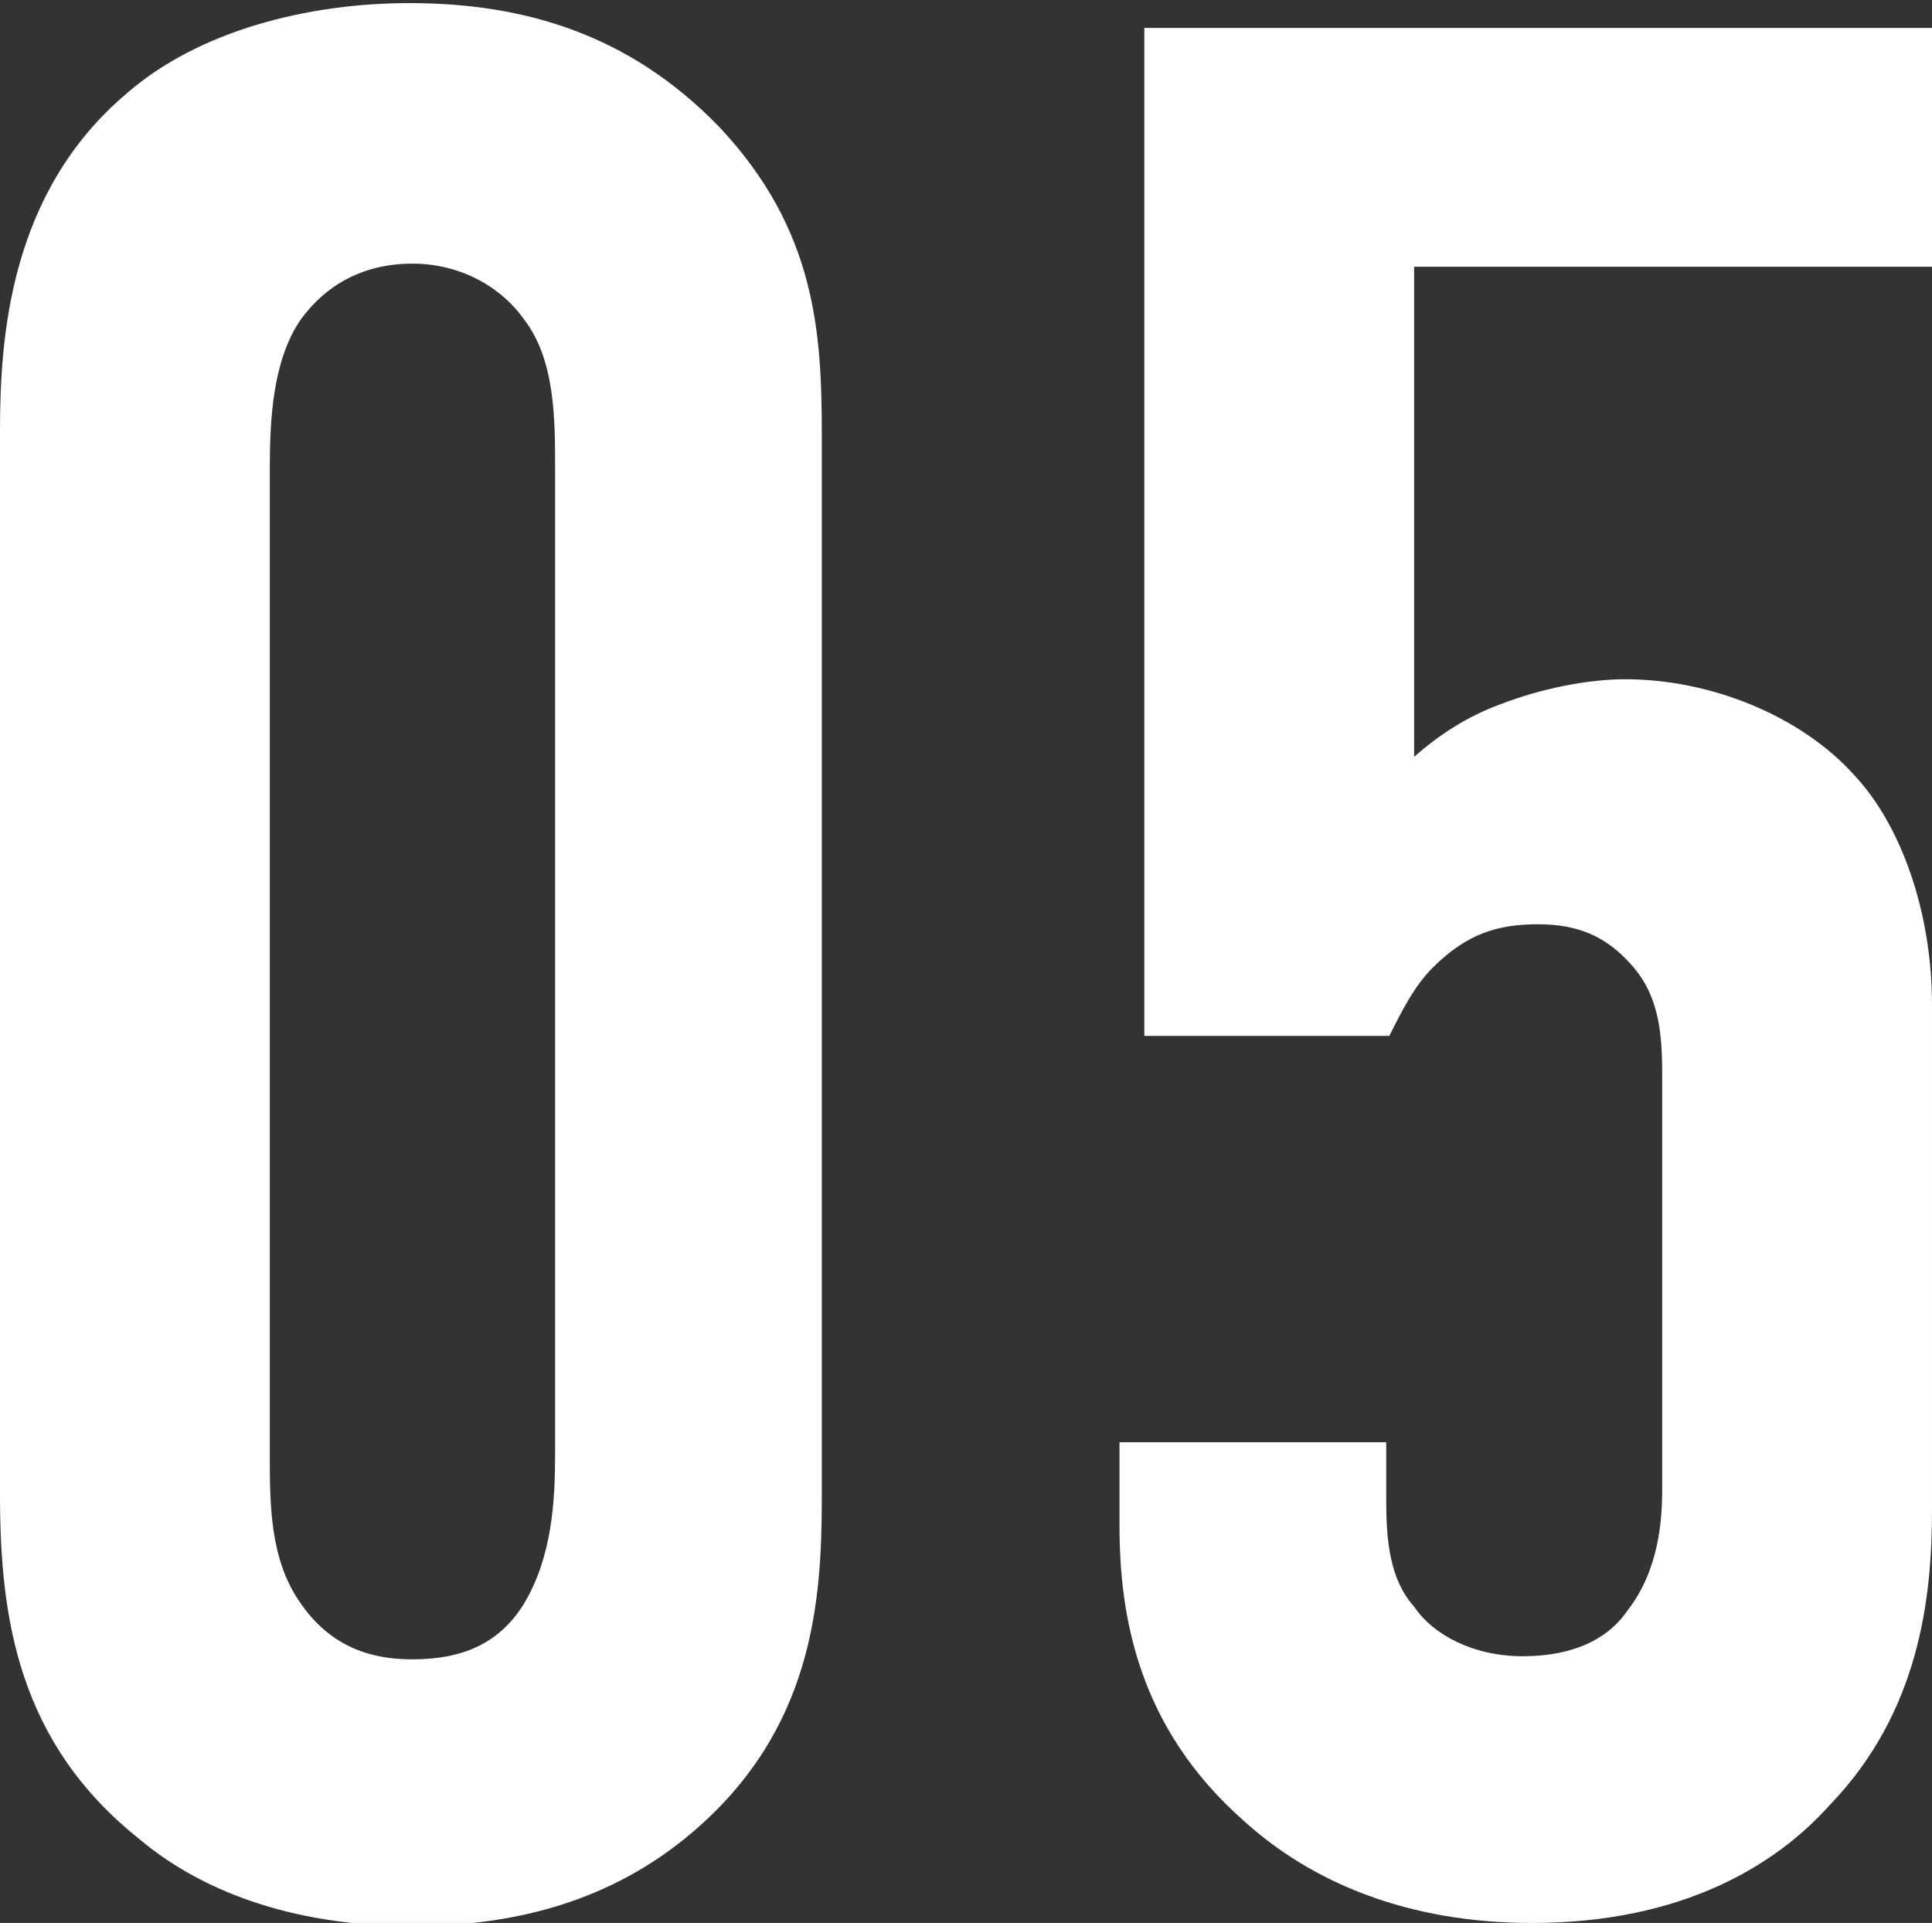
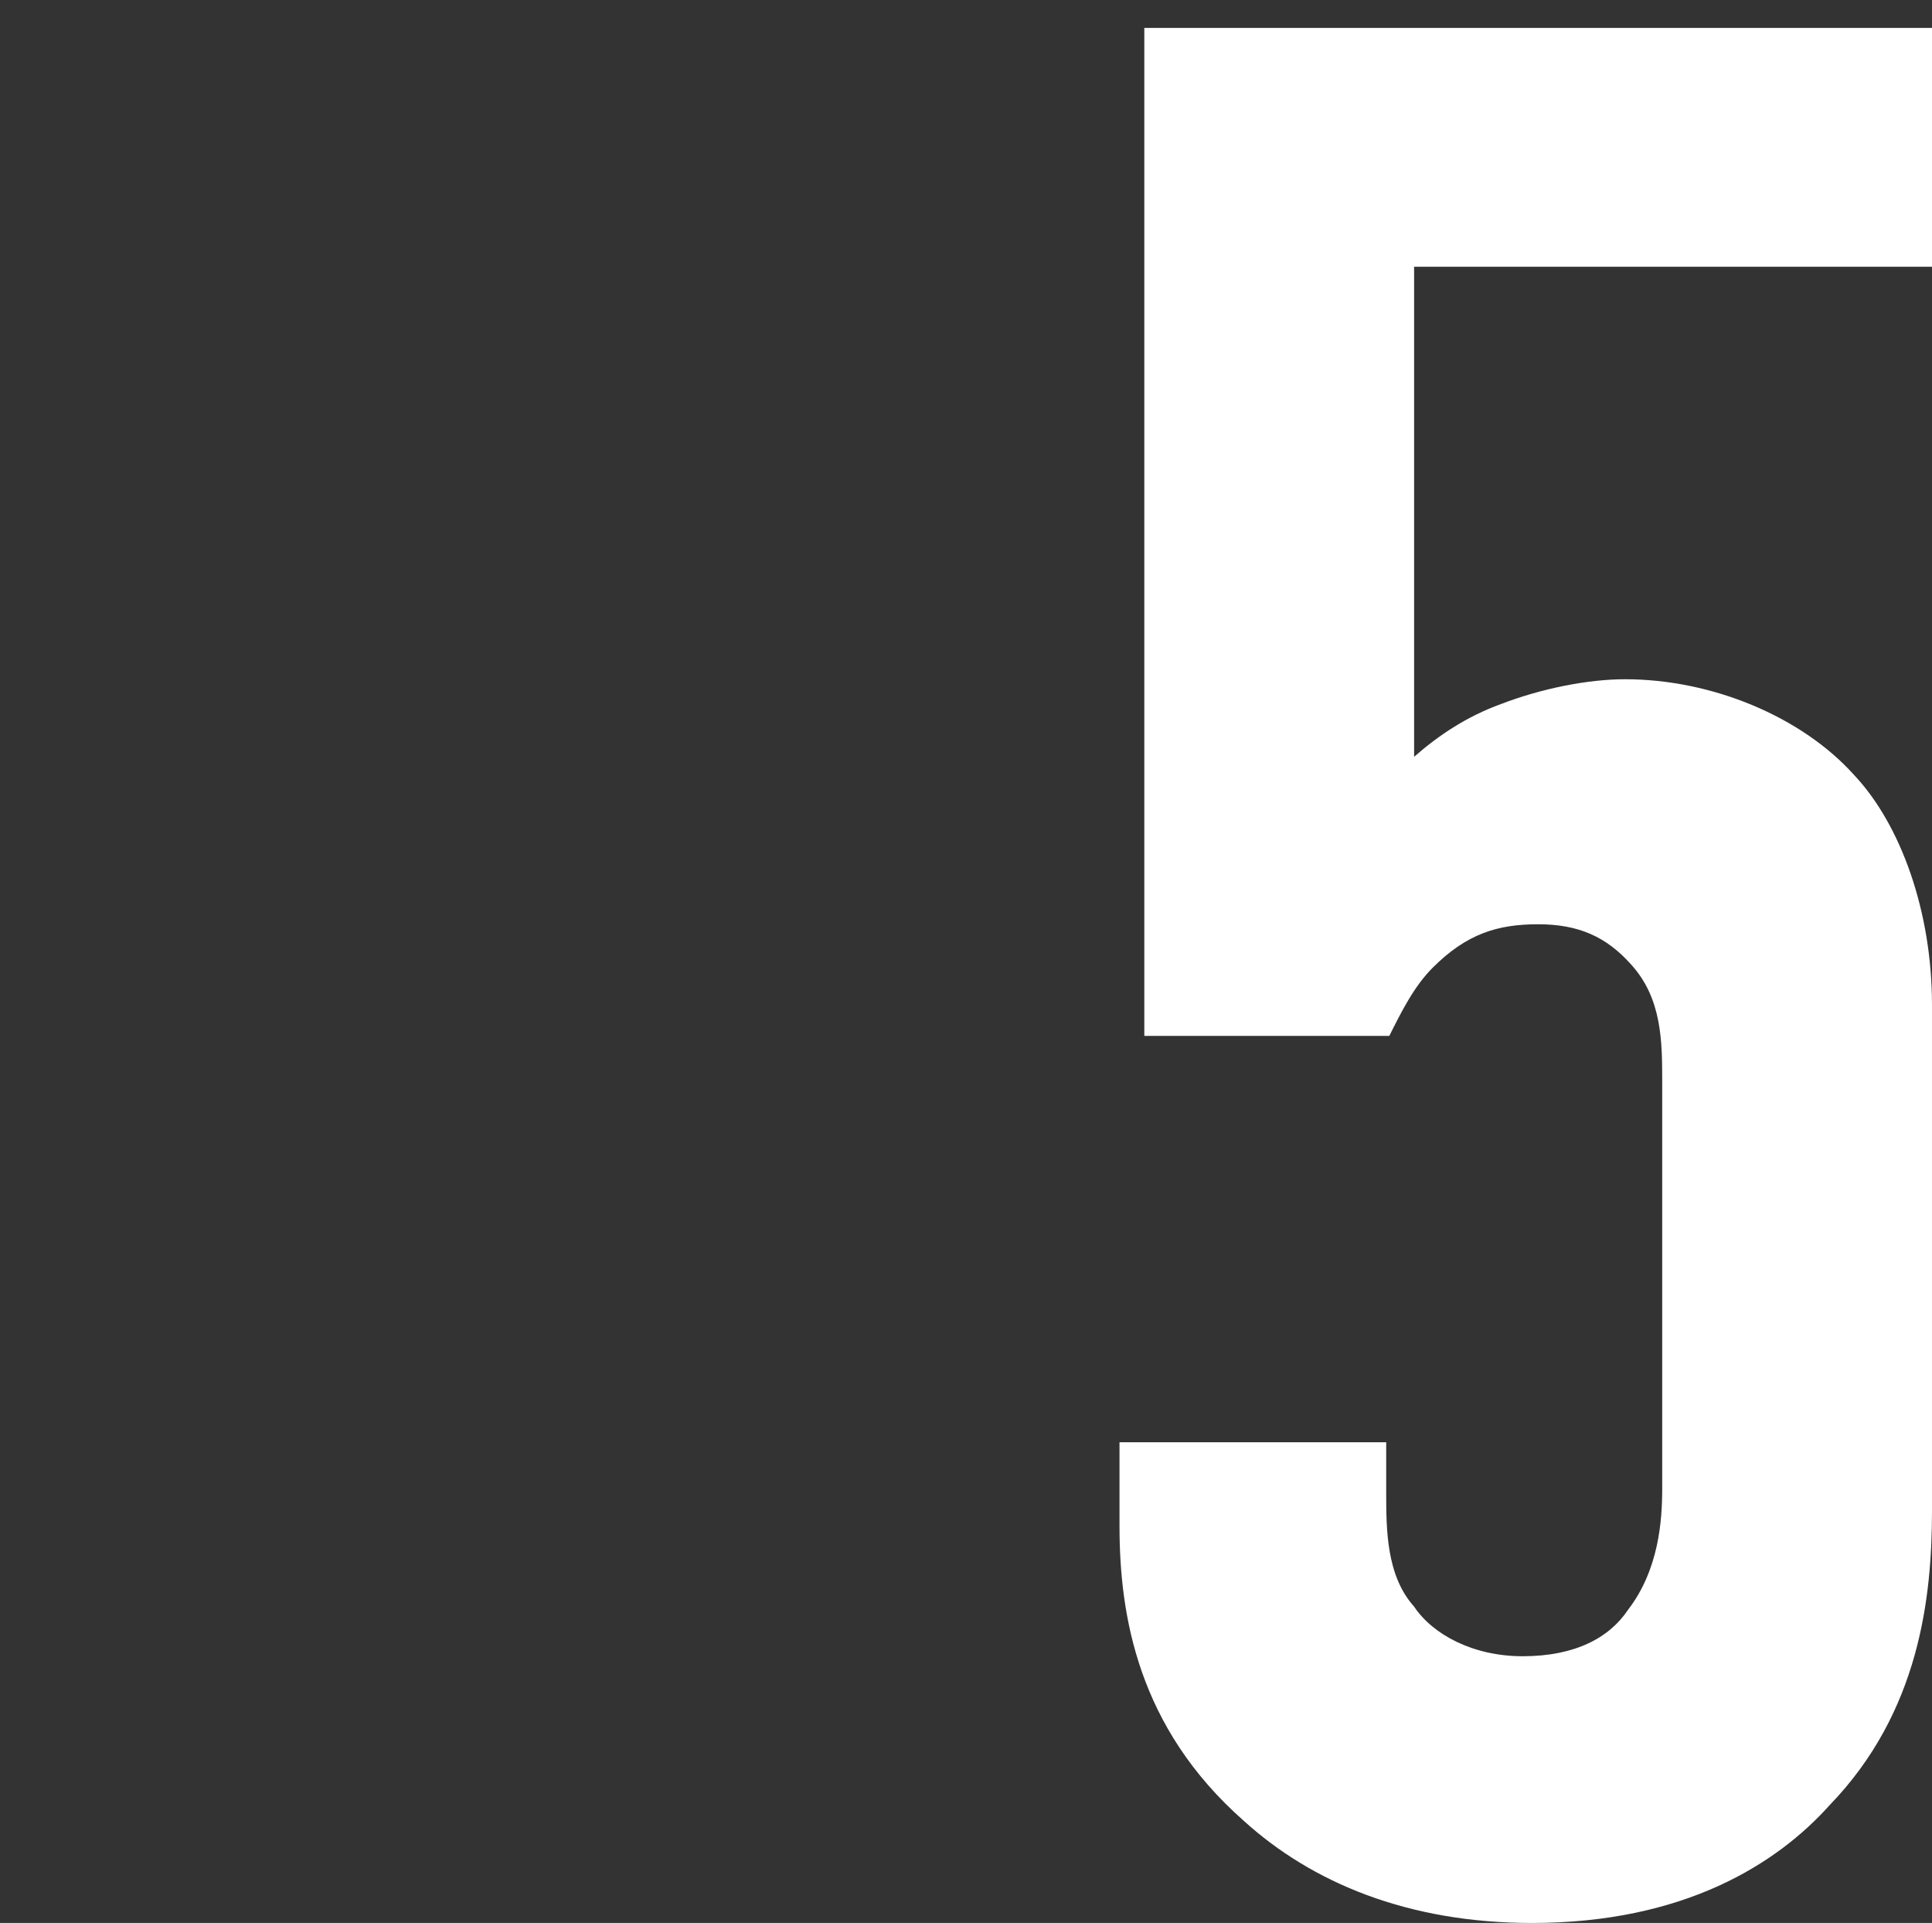
<svg xmlns="http://www.w3.org/2000/svg" id="_圖層_2" viewBox="0 0 6.23 6.2">
  <rect x="0" y="0" width="6.23" height="6.2" fill="#333333" stroke="none" />
  <defs>
    <style>.cls-1{fill:#fff;stroke-width:0px;}</style>
  </defs>
  <g id="Layer_1">
-     <path class="cls-1" d="M0,1.39c0-.3.03-.77.41-1.09.23-.2.58-.29.91-.29.37,0,.71.1,1,.4.31.33.33.66.33.99v3.43c0,.34-.03.75-.42,1.08-.26.22-.57.3-.9.3-.4,0-.69-.12-.88-.28-.39-.31-.45-.71-.45-1.11V1.39ZM1.79,1.51c0-.16,0-.35-.1-.48-.07-.1-.2-.18-.36-.18s-.28.07-.36.18c-.09.13-.1.32-.1.48v3.18c0,.16,0,.34.1.48.11.16.26.18.36.18.16,0,.28-.05.36-.18.09-.15.1-.33.1-.48V1.51Z" />
    <path class="cls-1" d="M6.23.09v.77h-1.67v1.58c.08-.07.17-.13.28-.17.13-.05.28-.08.4-.08.28,0,.57.12.74.31.15.16.25.44.25.74v1.63c0,.28-.04.65-.33.95-.17.19-.47.38-.96.38-.4,0-.71-.13-.93-.33-.34-.3-.4-.66-.4-.95v-.27h.86v.16c0,.12,0,.27.09.37.06.09.19.16.35.16.17,0,.28-.06.34-.15.1-.13.11-.29.11-.39v-1.31c0-.13,0-.27-.1-.38-.08-.09-.17-.13-.3-.13s-.23.03-.34.14c-.06.06-.1.14-.14.22h-.79V.09h2.53Z" />
  </g>
</svg>